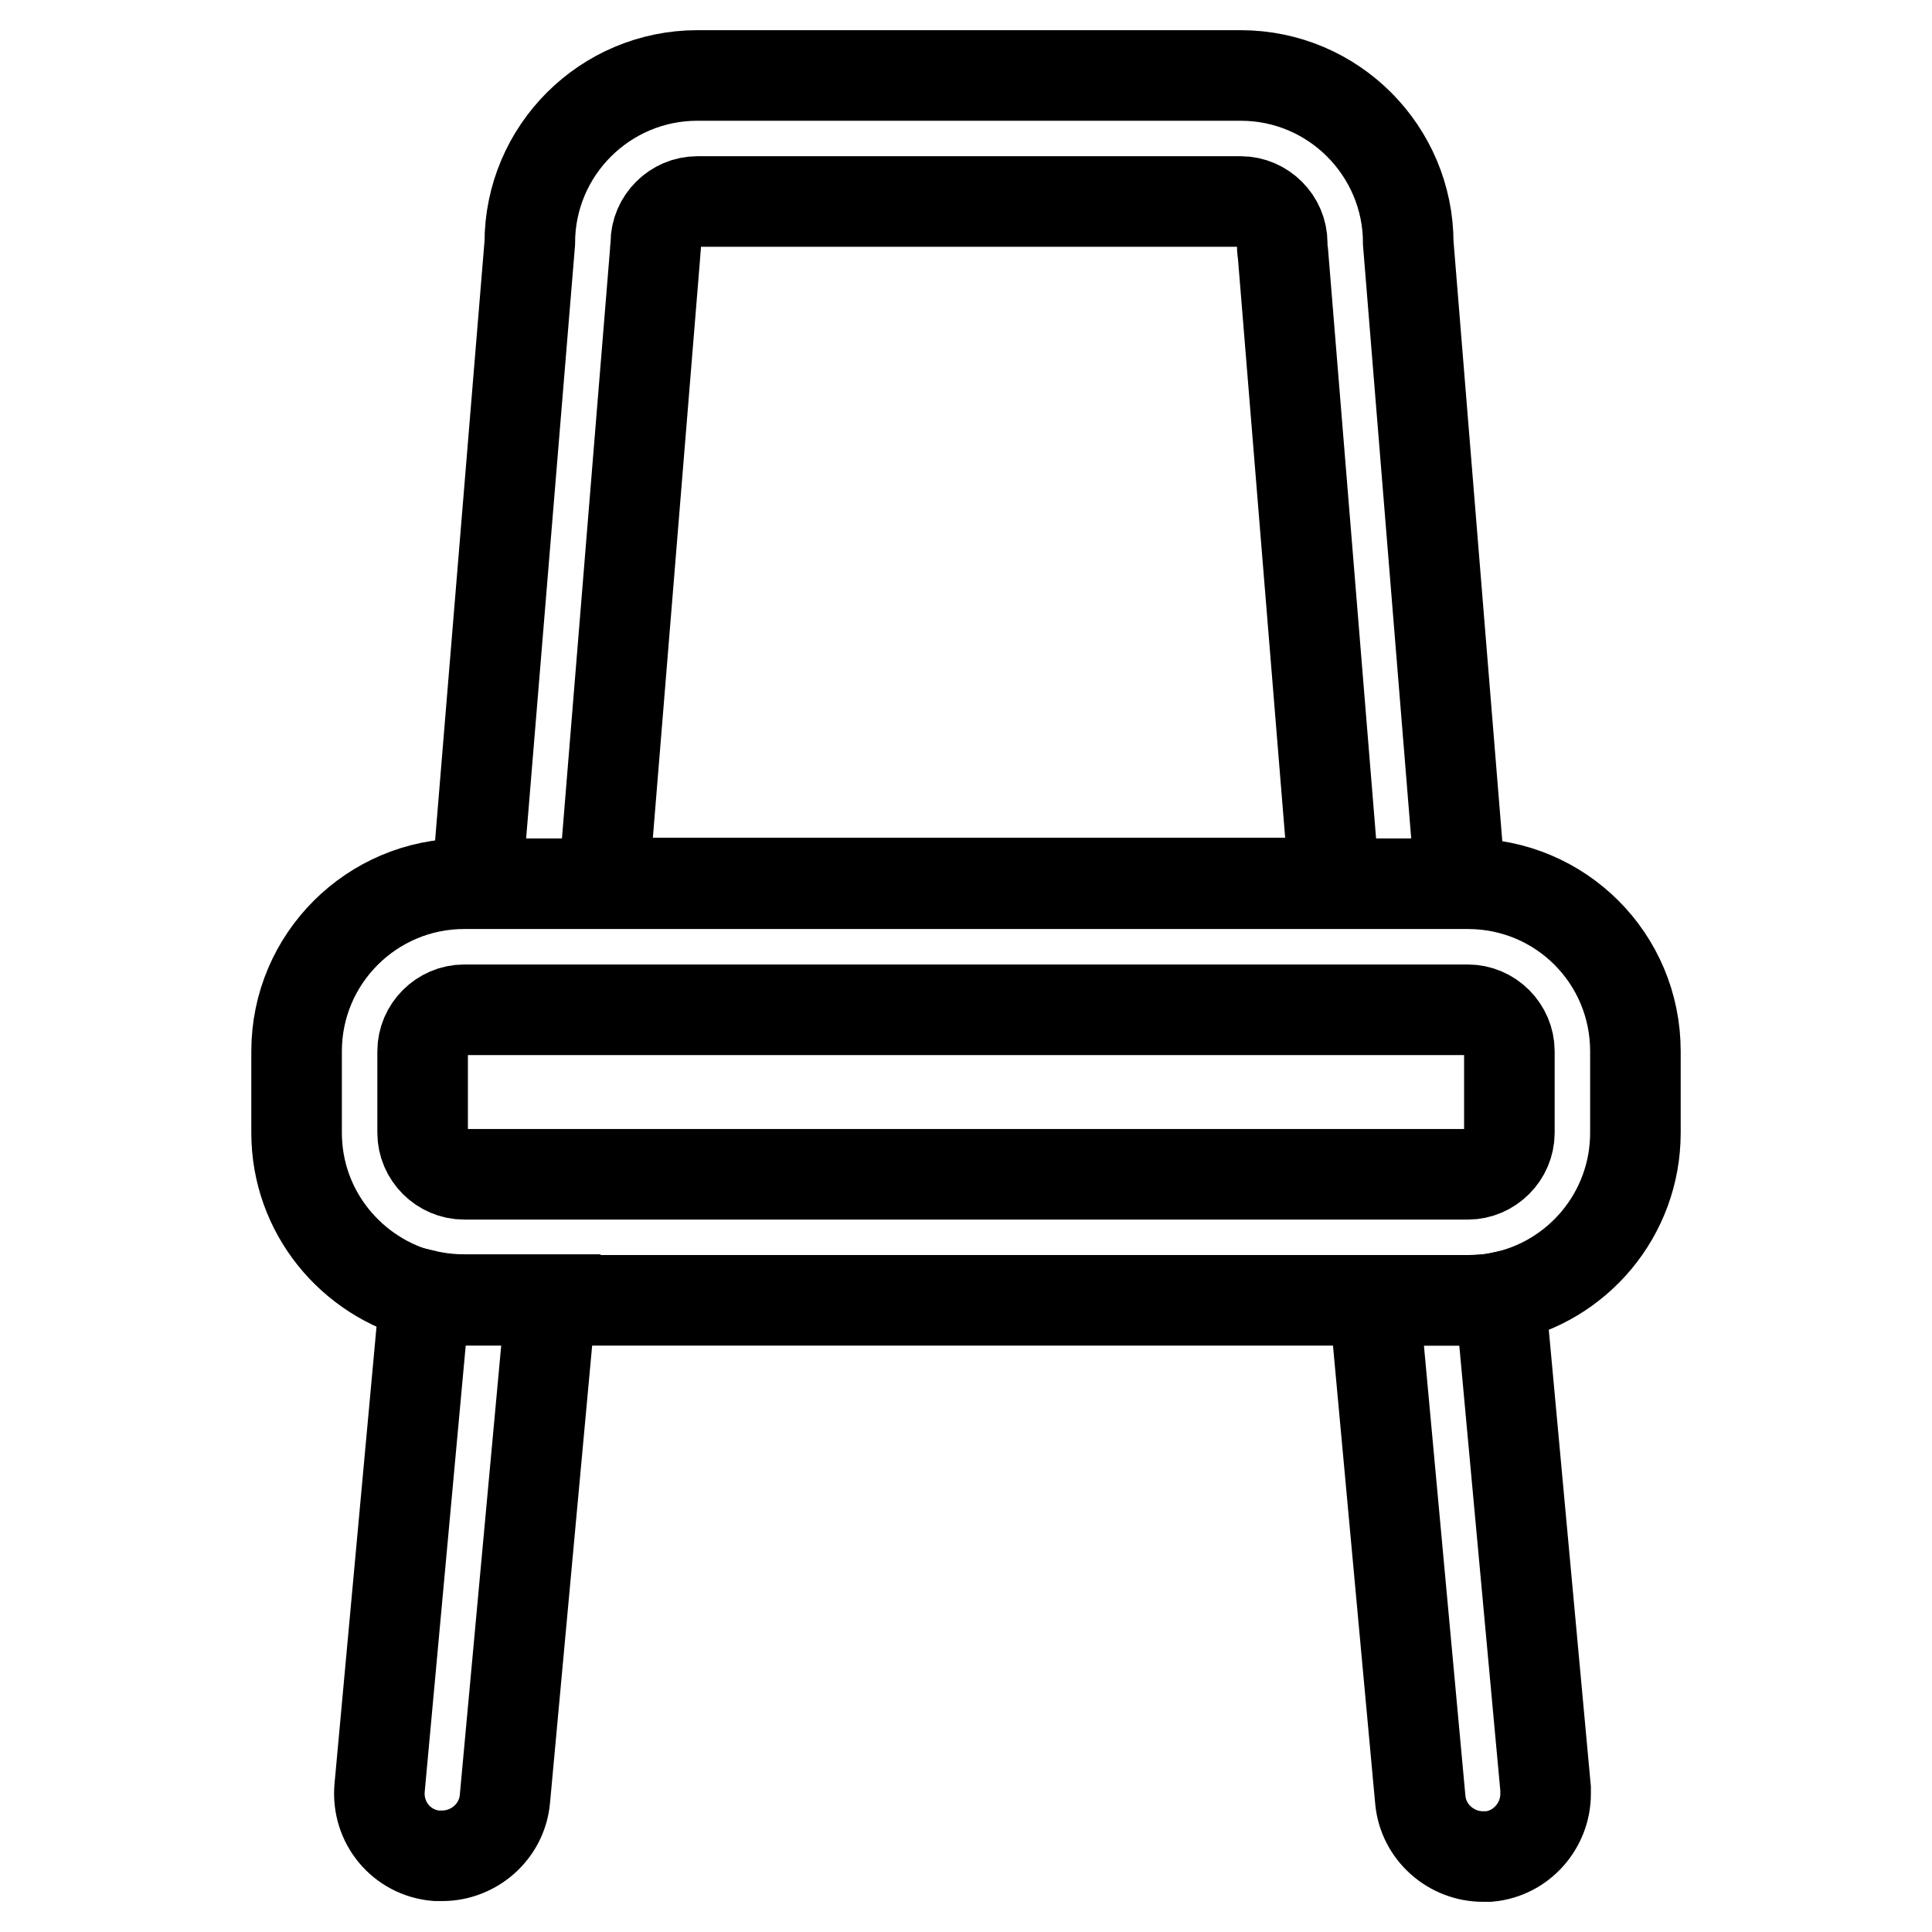
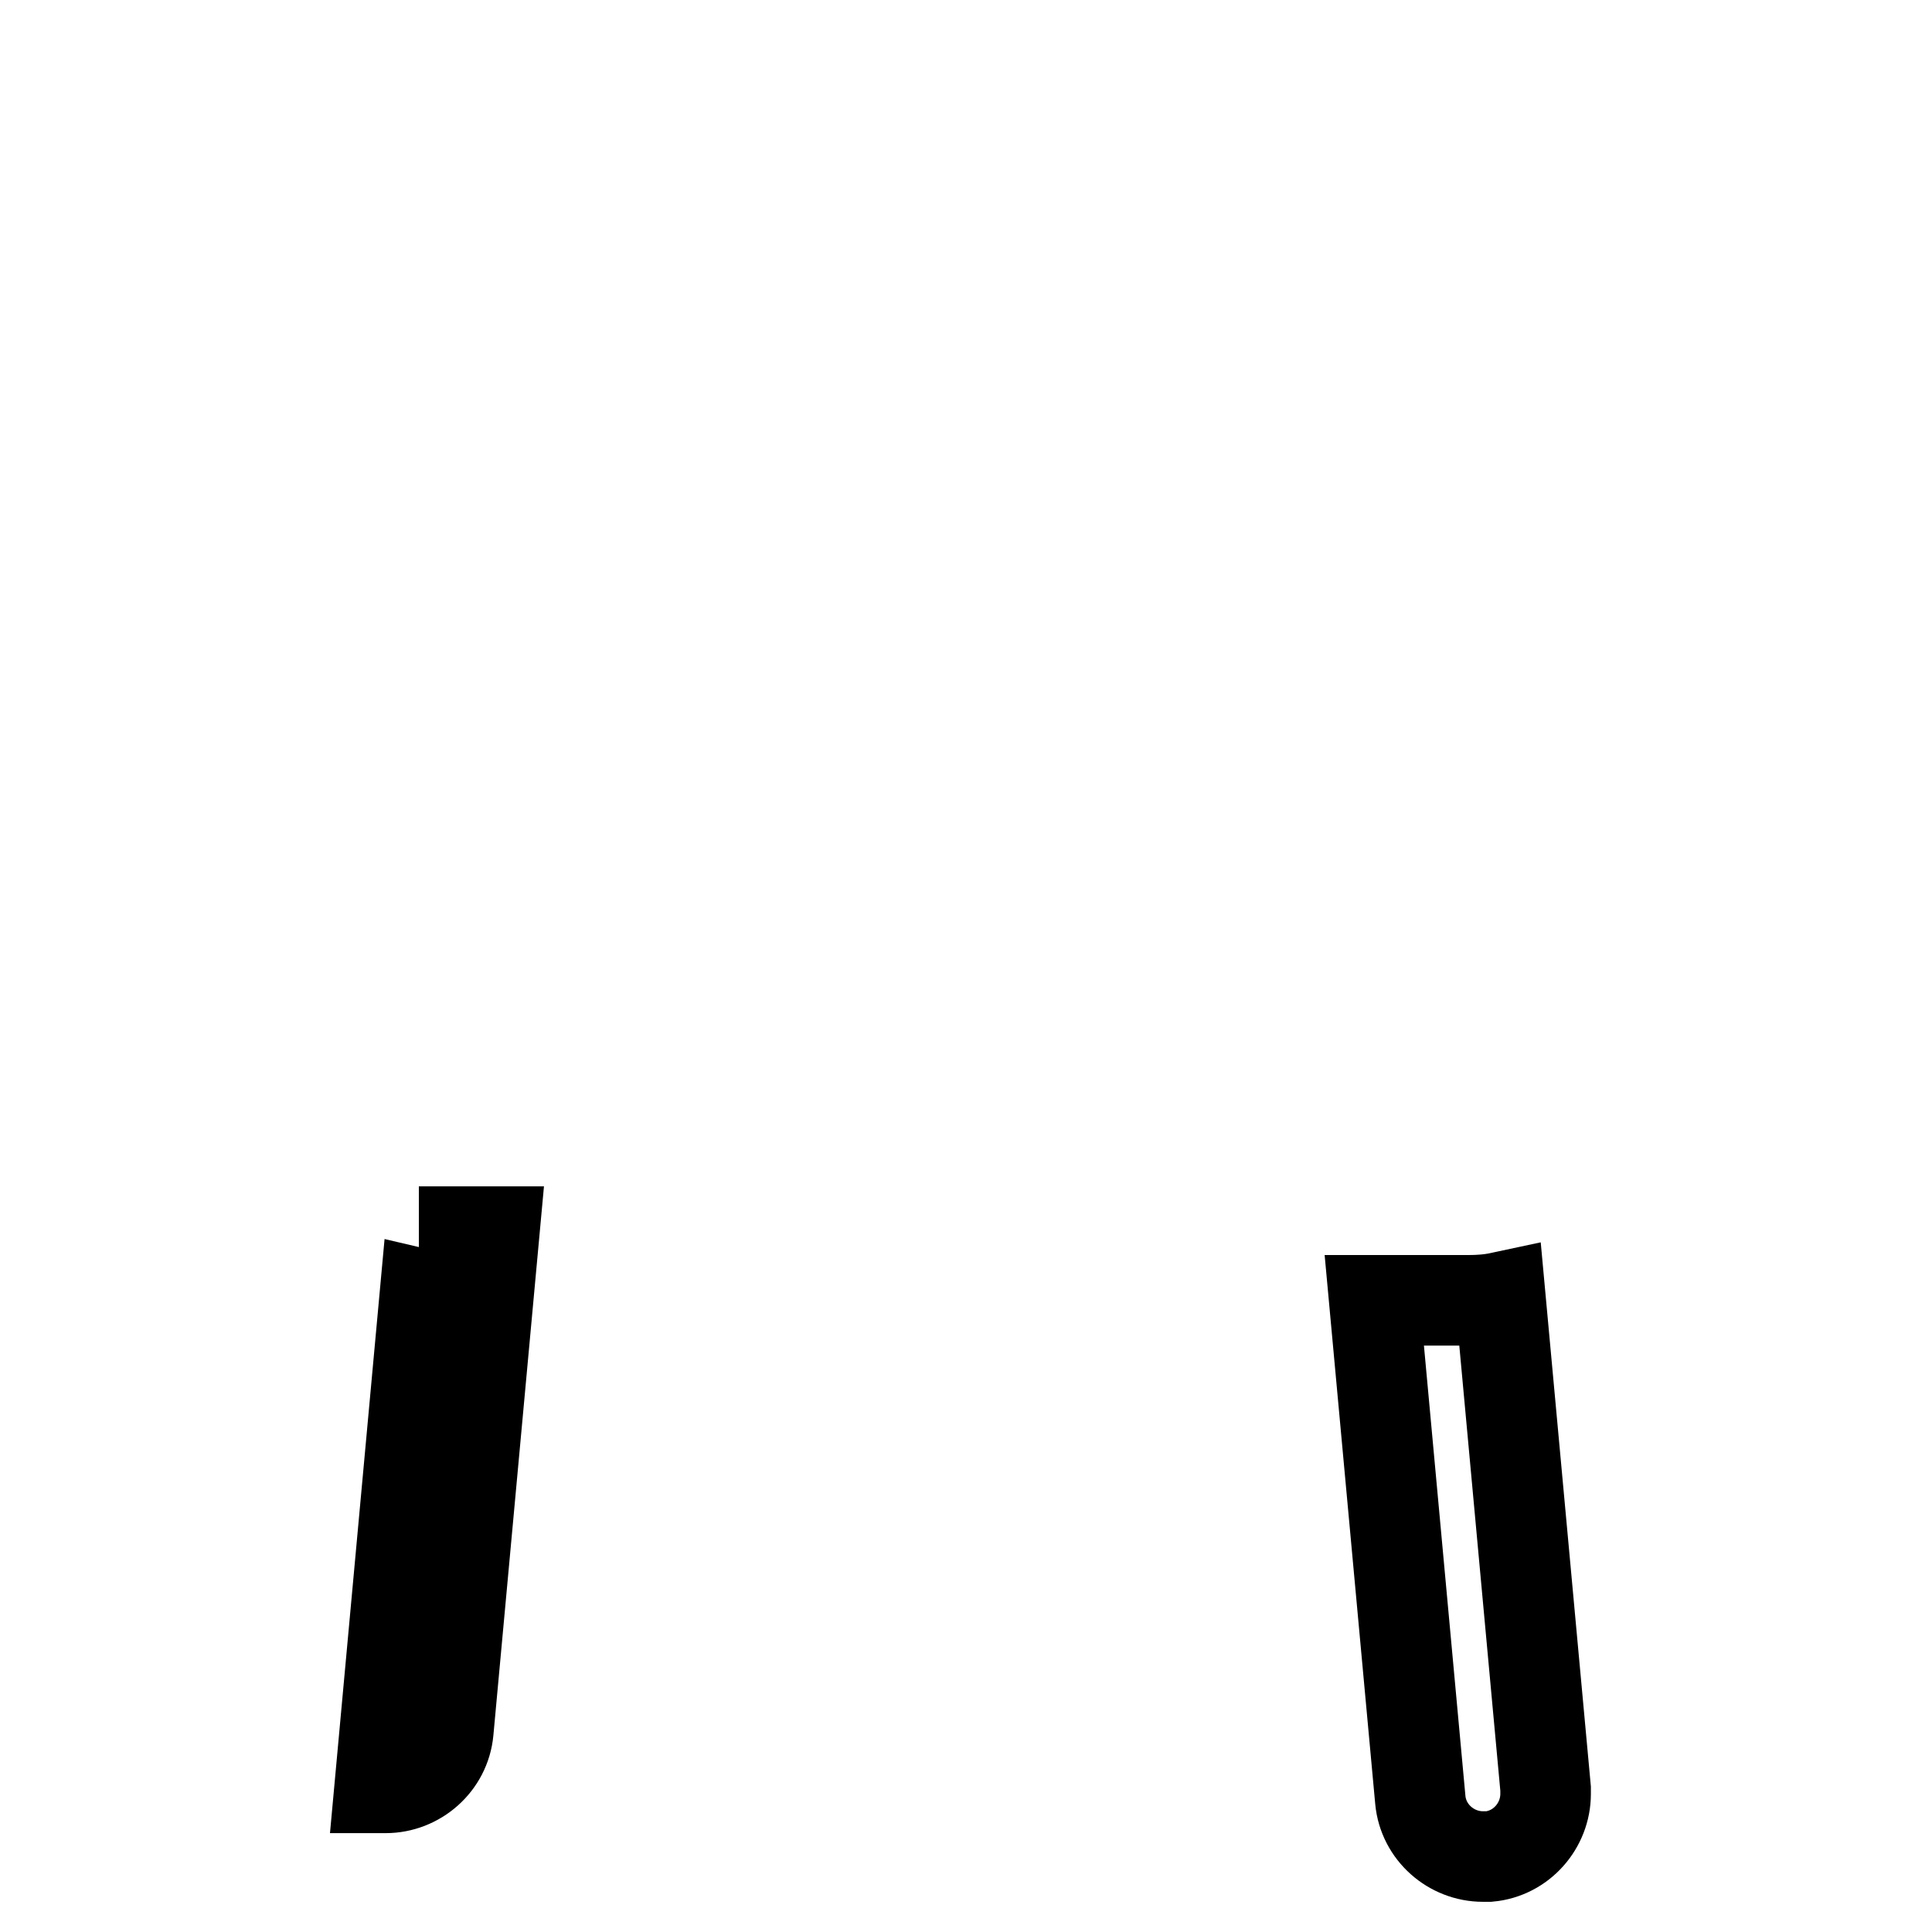
<svg xmlns="http://www.w3.org/2000/svg" version="1.1" x="0px" y="0px" viewBox="0 0 256 256" enable-background="new 0 0 256 256" xml:space="preserve">
  <g>
-     <path stroke-width="12" fill-opacity="0" stroke="#000000" d="M61.5,172.2c-1.8,0-3.5-0.2-5.2-0.6l-6,65.3c-0.4,4.6,2.9,8.6,7.5,9c0.2,0,0.5,0,0.8,0 c4.2,0,7.9-3.2,8.3-7.5l6.1-66.2H61.5z M204.8,237.7c0,4.2-3.2,7.9-7.5,8.3c-0.2,0-0.5,0-0.8,0c-4.2,0-7.9-3.2-8.3-7.5l-6.1-66.2 h12.4c1.5,0,2.9-0.1,4.3-0.4l6,65.1C204.8,237.2,204.8,237.5,204.8,237.7L204.8,237.7z" />
-     <path stroke-width="12" fill-opacity="0" stroke="#000000" d="M194.5,117.1h-133c-12.2,0-22.2,9.9-22.2,22.2v10.8c0,10.5,7.3,19.2,17,21.6c1.7,0.4,3.4,0.6,5.2,0.6h133 c1.5,0,2.9-0.1,4.3-0.4c10.2-2,17.9-11,17.9-21.8v-10.8C216.7,127,206.8,117.1,194.5,117.1z M200,150.1c0,3-2.5,5.5-5.5,5.5h-133 c-3,0-5.5-2.5-5.5-5.5v-10.8c0-3,2.5-5.5,5.5-5.5h133c3,0,5.5,2.5,5.5,5.5V150.1z M186.6,32.2c0-12.2-9.9-22.2-22.2-22.2h-72 c-12.2,0-22.2,9.9-22.2,22.2l-7,84.9h130.3L186.6,32.2z M80,117l6.8-83.4c0-0.4,0.1-0.9,0.1-1.4c0-3,2.5-5.5,5.5-5.5h72 c3,0,5.5,2.5,5.5,5.5c0,0.4,0,0.9,0.1,1.4l6.8,83.4H80z" />
+     <path stroke-width="12" fill-opacity="0" stroke="#000000" d="M61.5,172.2c-1.8,0-3.5-0.2-5.2-0.6l-6,65.3c0.2,0,0.5,0,0.8,0 c4.2,0,7.9-3.2,8.3-7.5l6.1-66.2H61.5z M204.8,237.7c0,4.2-3.2,7.9-7.5,8.3c-0.2,0-0.5,0-0.8,0c-4.2,0-7.9-3.2-8.3-7.5l-6.1-66.2 h12.4c1.5,0,2.9-0.1,4.3-0.4l6,65.1C204.8,237.2,204.8,237.5,204.8,237.7L204.8,237.7z" />
  </g>
</svg>